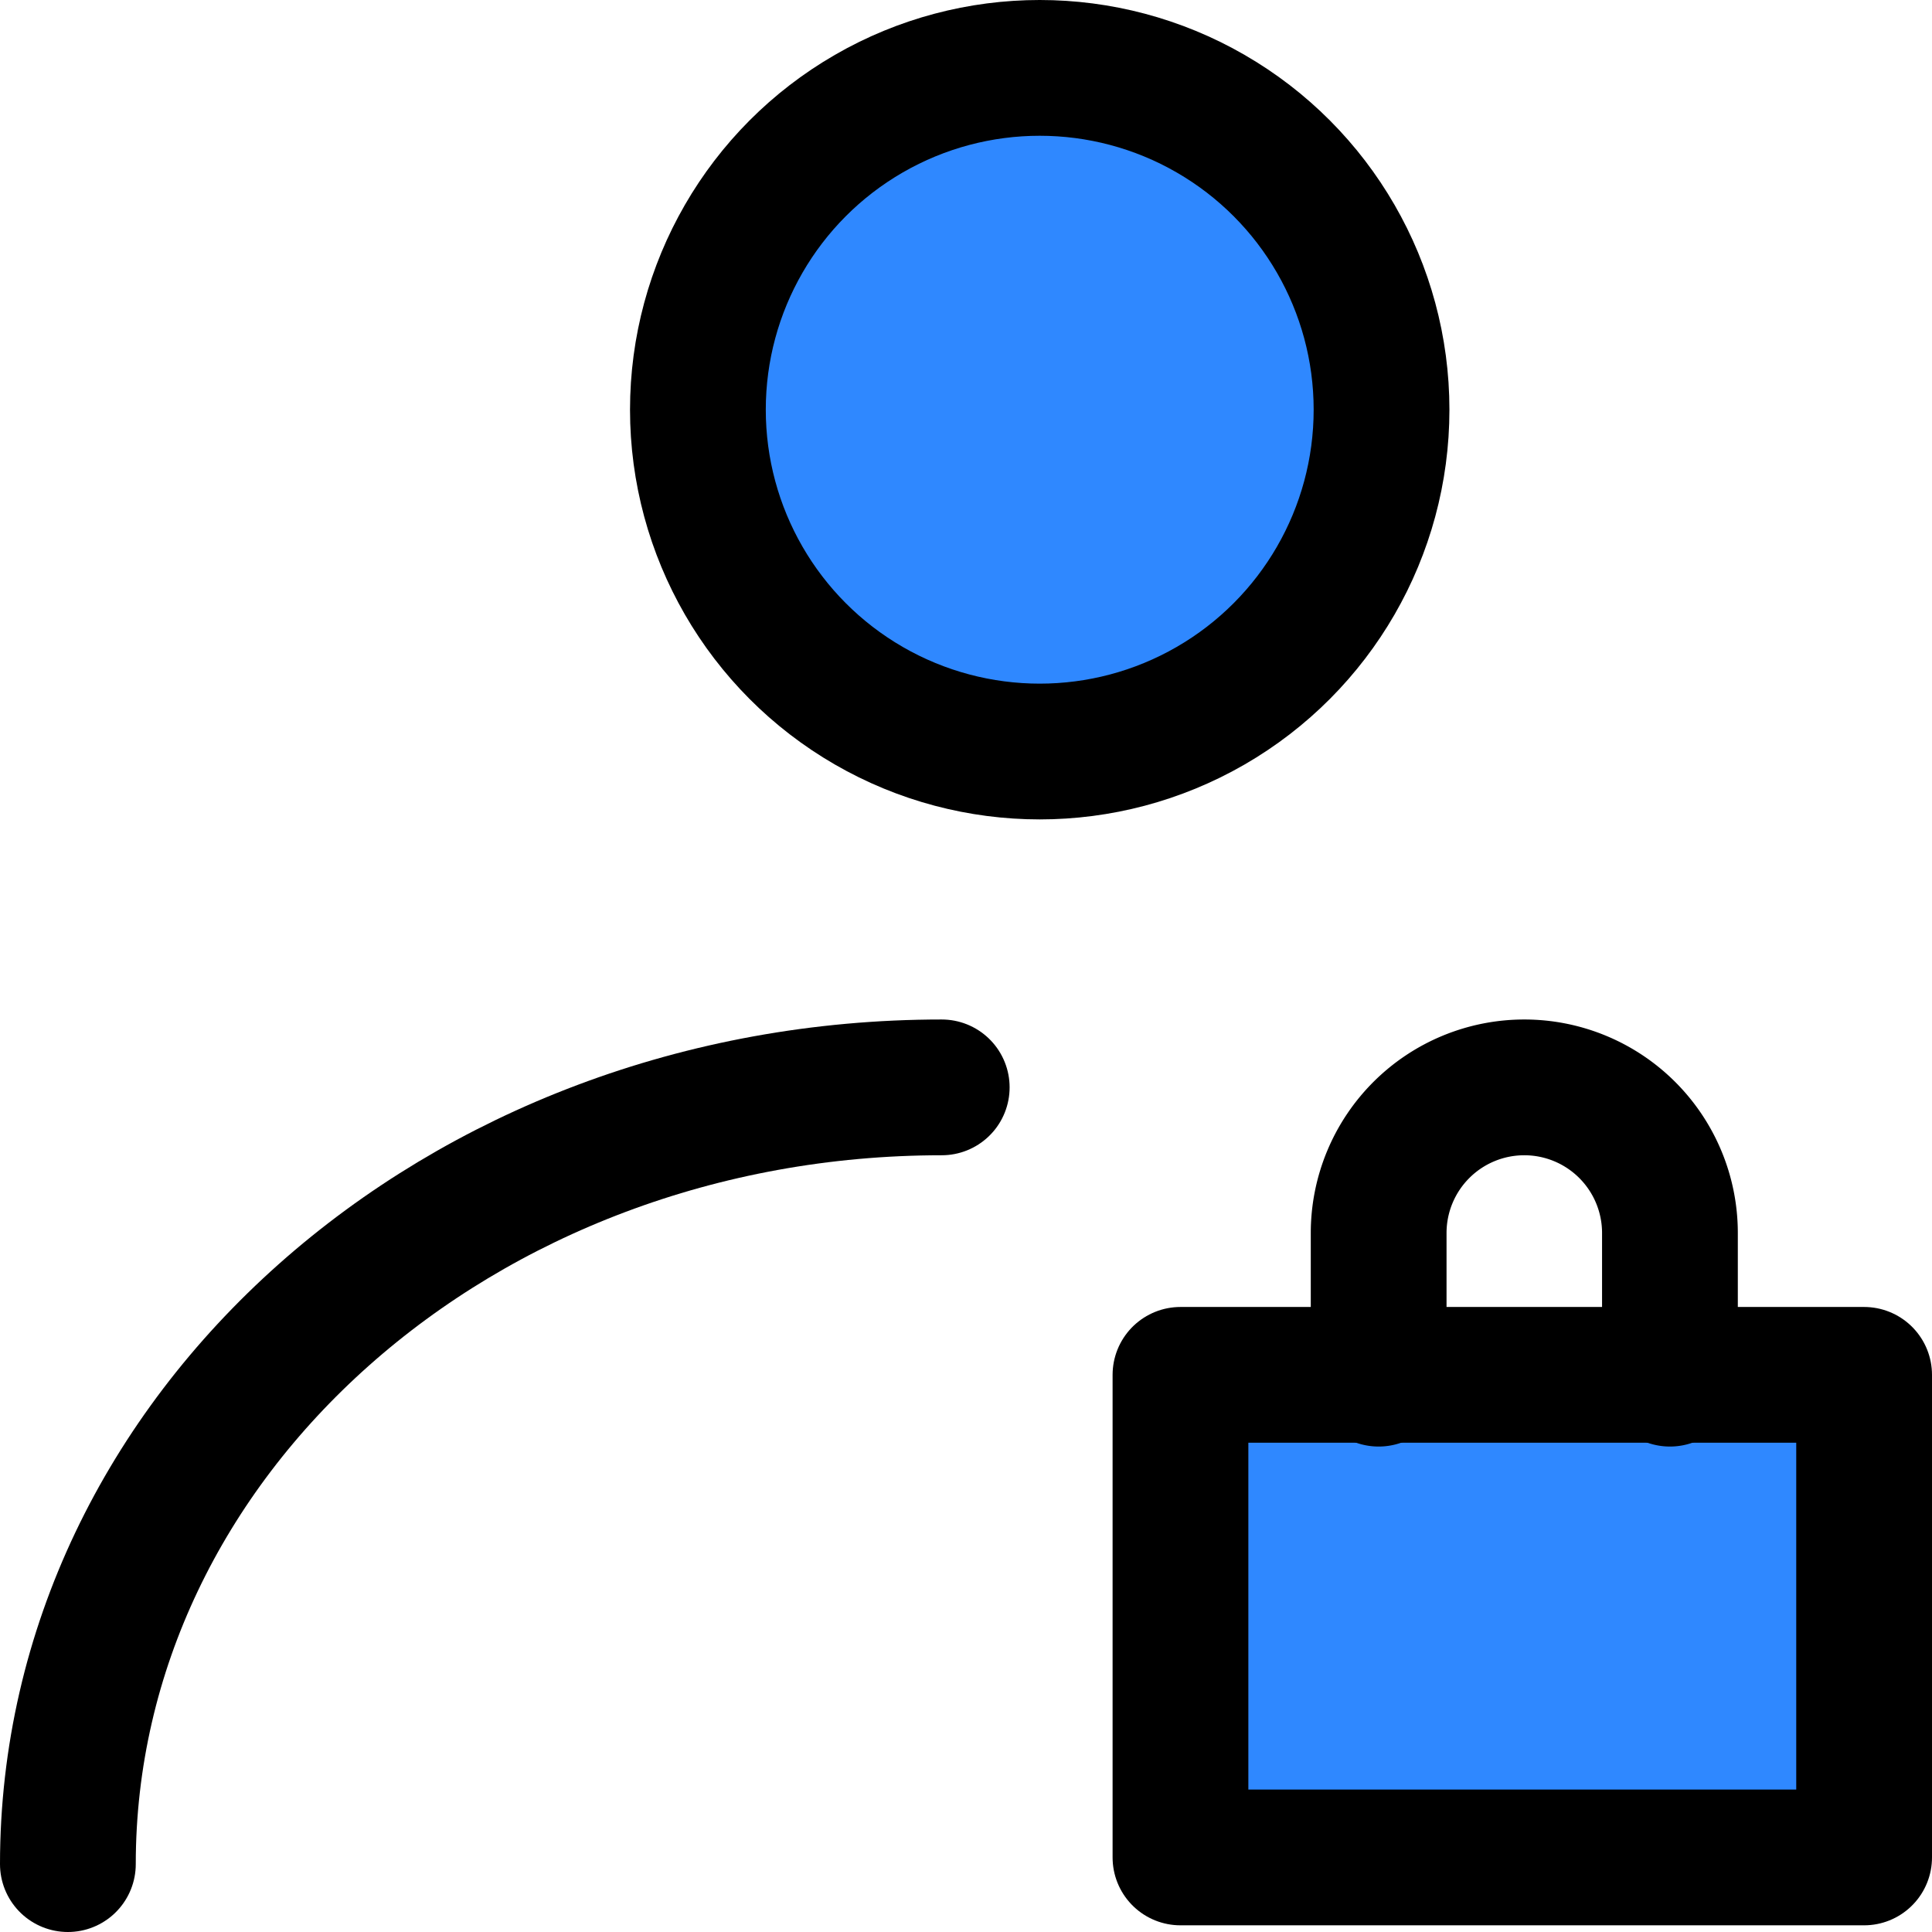
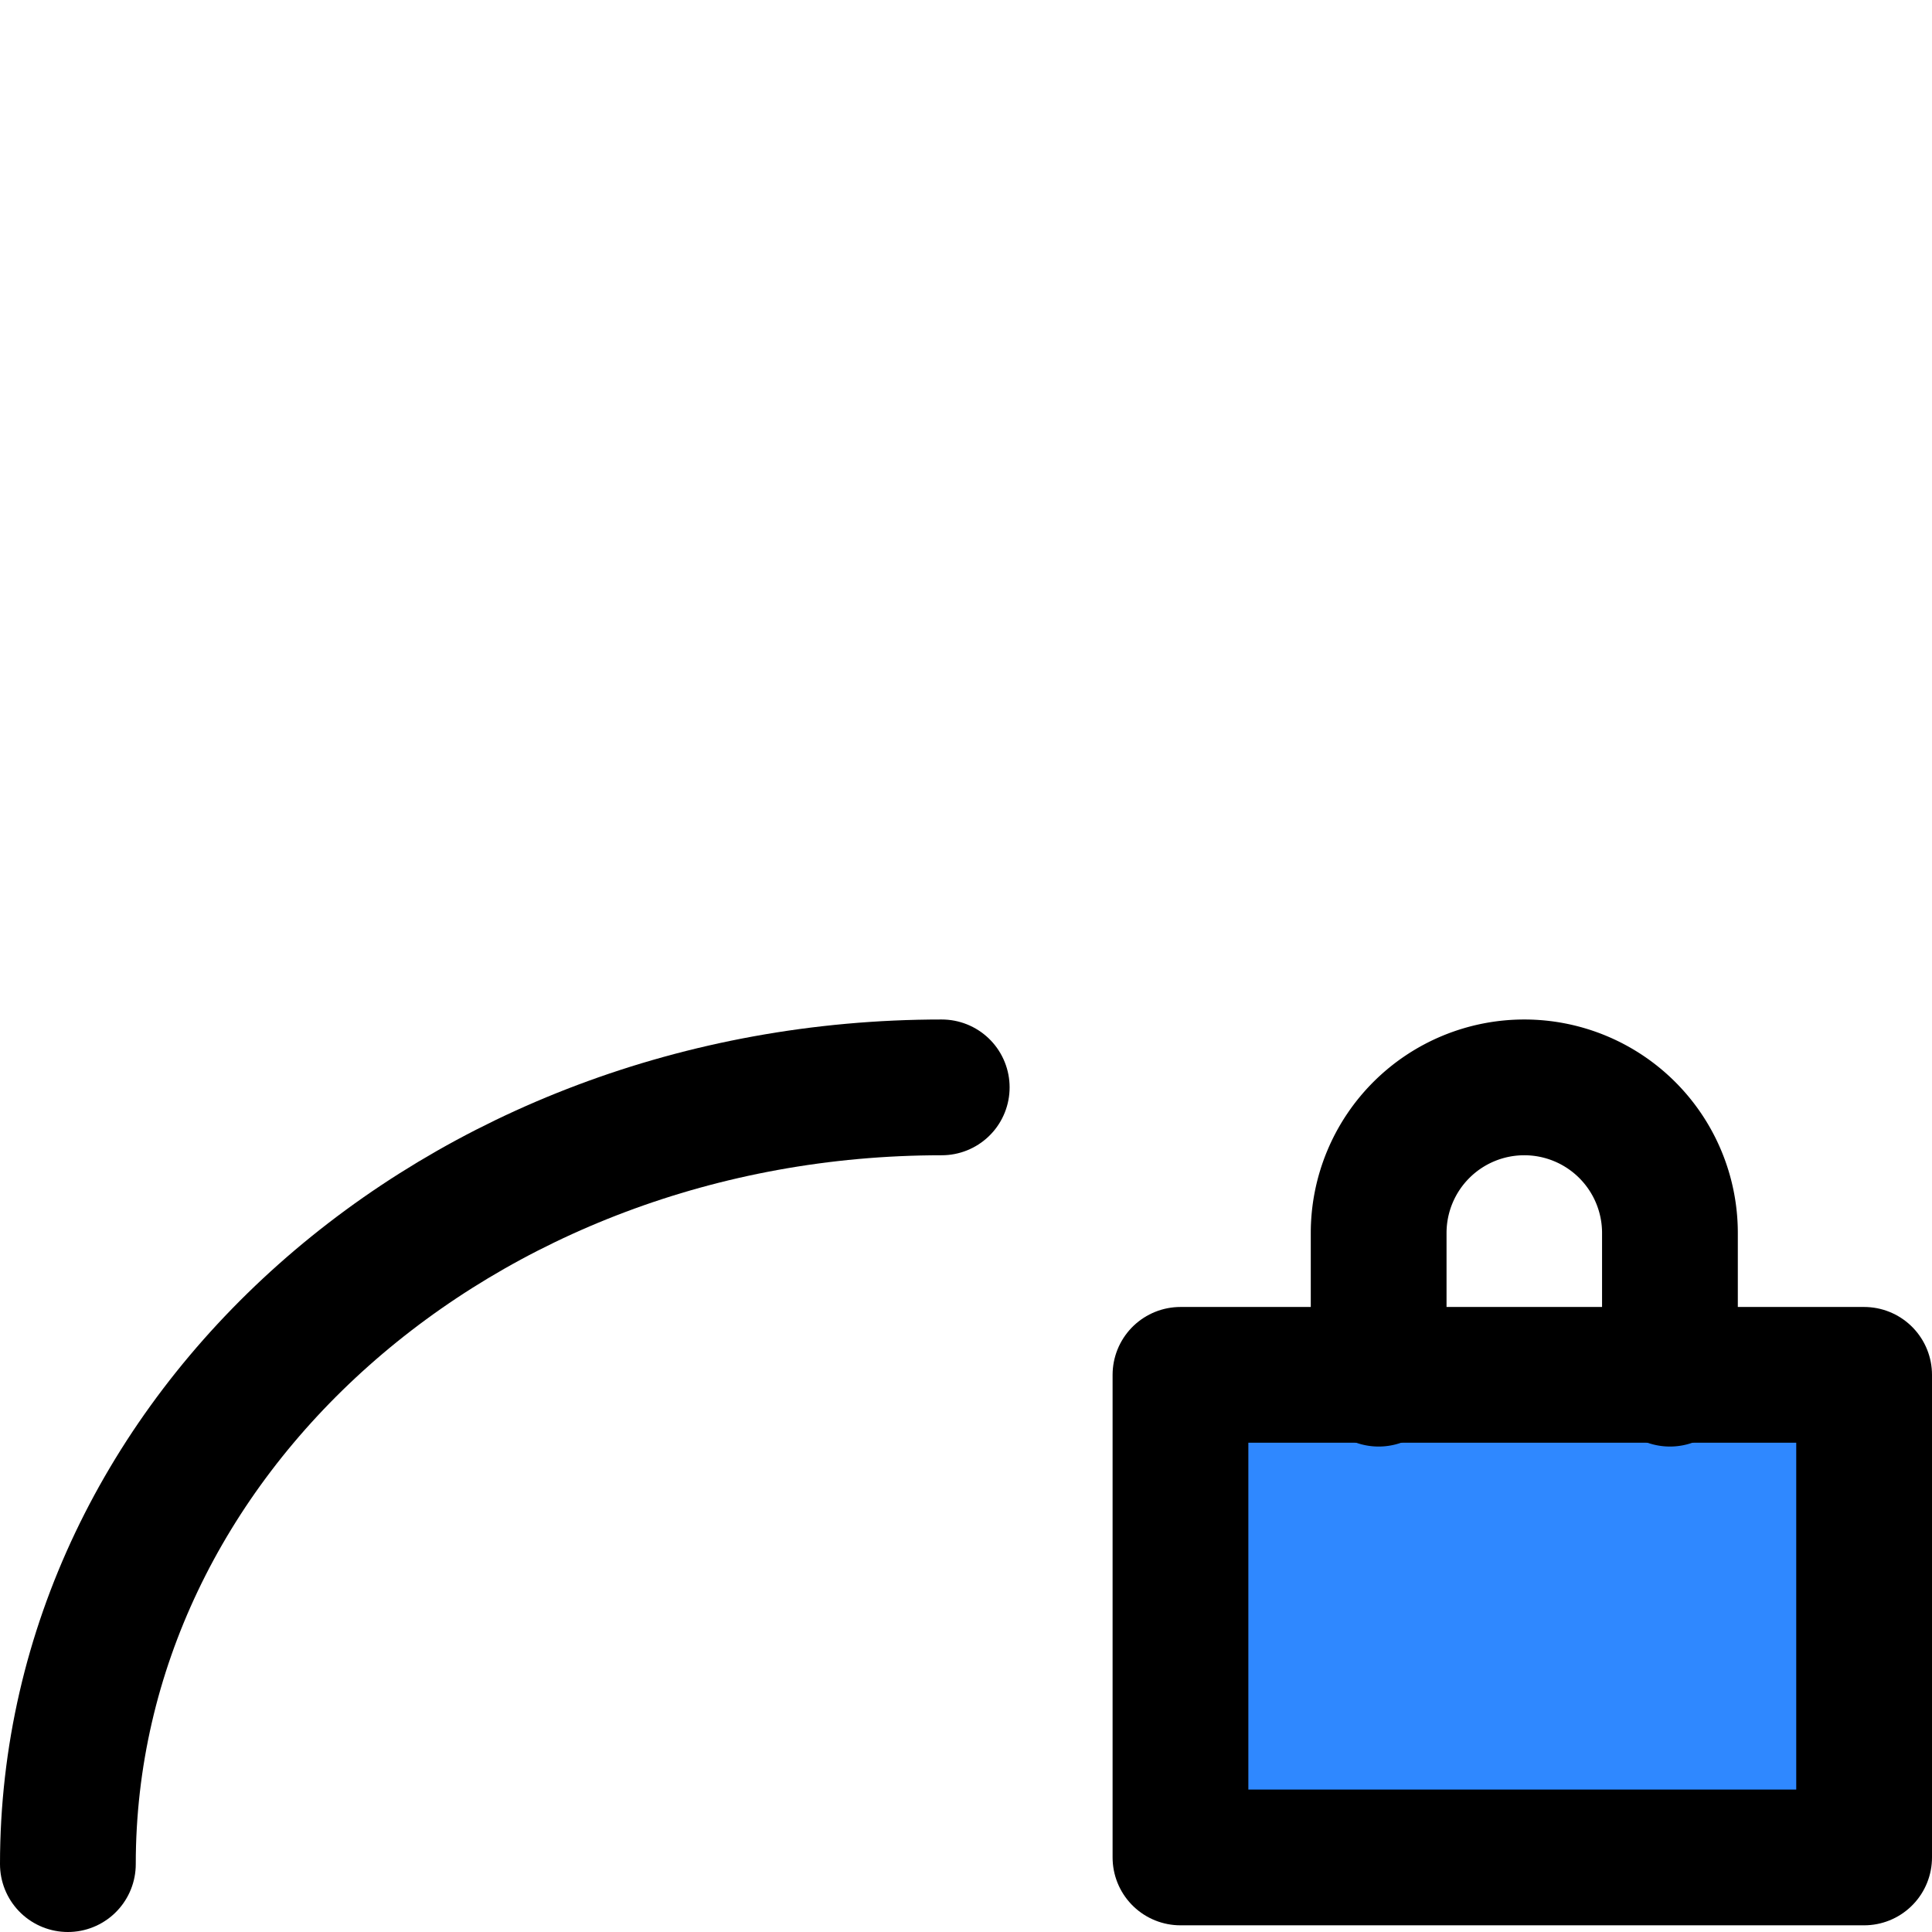
<svg xmlns="http://www.w3.org/2000/svg" width="56.922" height="56.922" viewBox="0 0 56.922 56.922">
  <g id="onboarding-1-prj-mngr" transform="translate(2 2)">
-     <circle id="Ellipse_41" data-name="Ellipse 41" cx="10.071" cy="10.071" r="10.071" transform="translate(18.562 0)" fill="#2f88ff" stroke="#000" stroke-linecap="round" stroke-linejoin="round" stroke-width="4" />
    <path id="Path_100" data-name="Path 100" d="M4,47.885C4,35.246,15.527,25,29.746,25" transform="translate(-4 5.037)" fill="none" stroke="#000" stroke-linecap="round" stroke-linejoin="round" stroke-width="4" />
    <rect id="Rectangle_110" data-name="Rectangle 110" width="20.142" height="14.218" transform="translate(32.78 38.507)" fill="#2f88ff" stroke="#000" stroke-linecap="round" stroke-linejoin="round" stroke-width="4" />
    <path id="Path_101" data-name="Path 101" d="M39.582,33.582V29.291a4.291,4.291,0,1,0-8.582,0v4.291" transform="translate(7.619 5.037)" fill="none" stroke="#000" stroke-linecap="round" stroke-linejoin="round" stroke-width="4" />
  </g>
</svg>